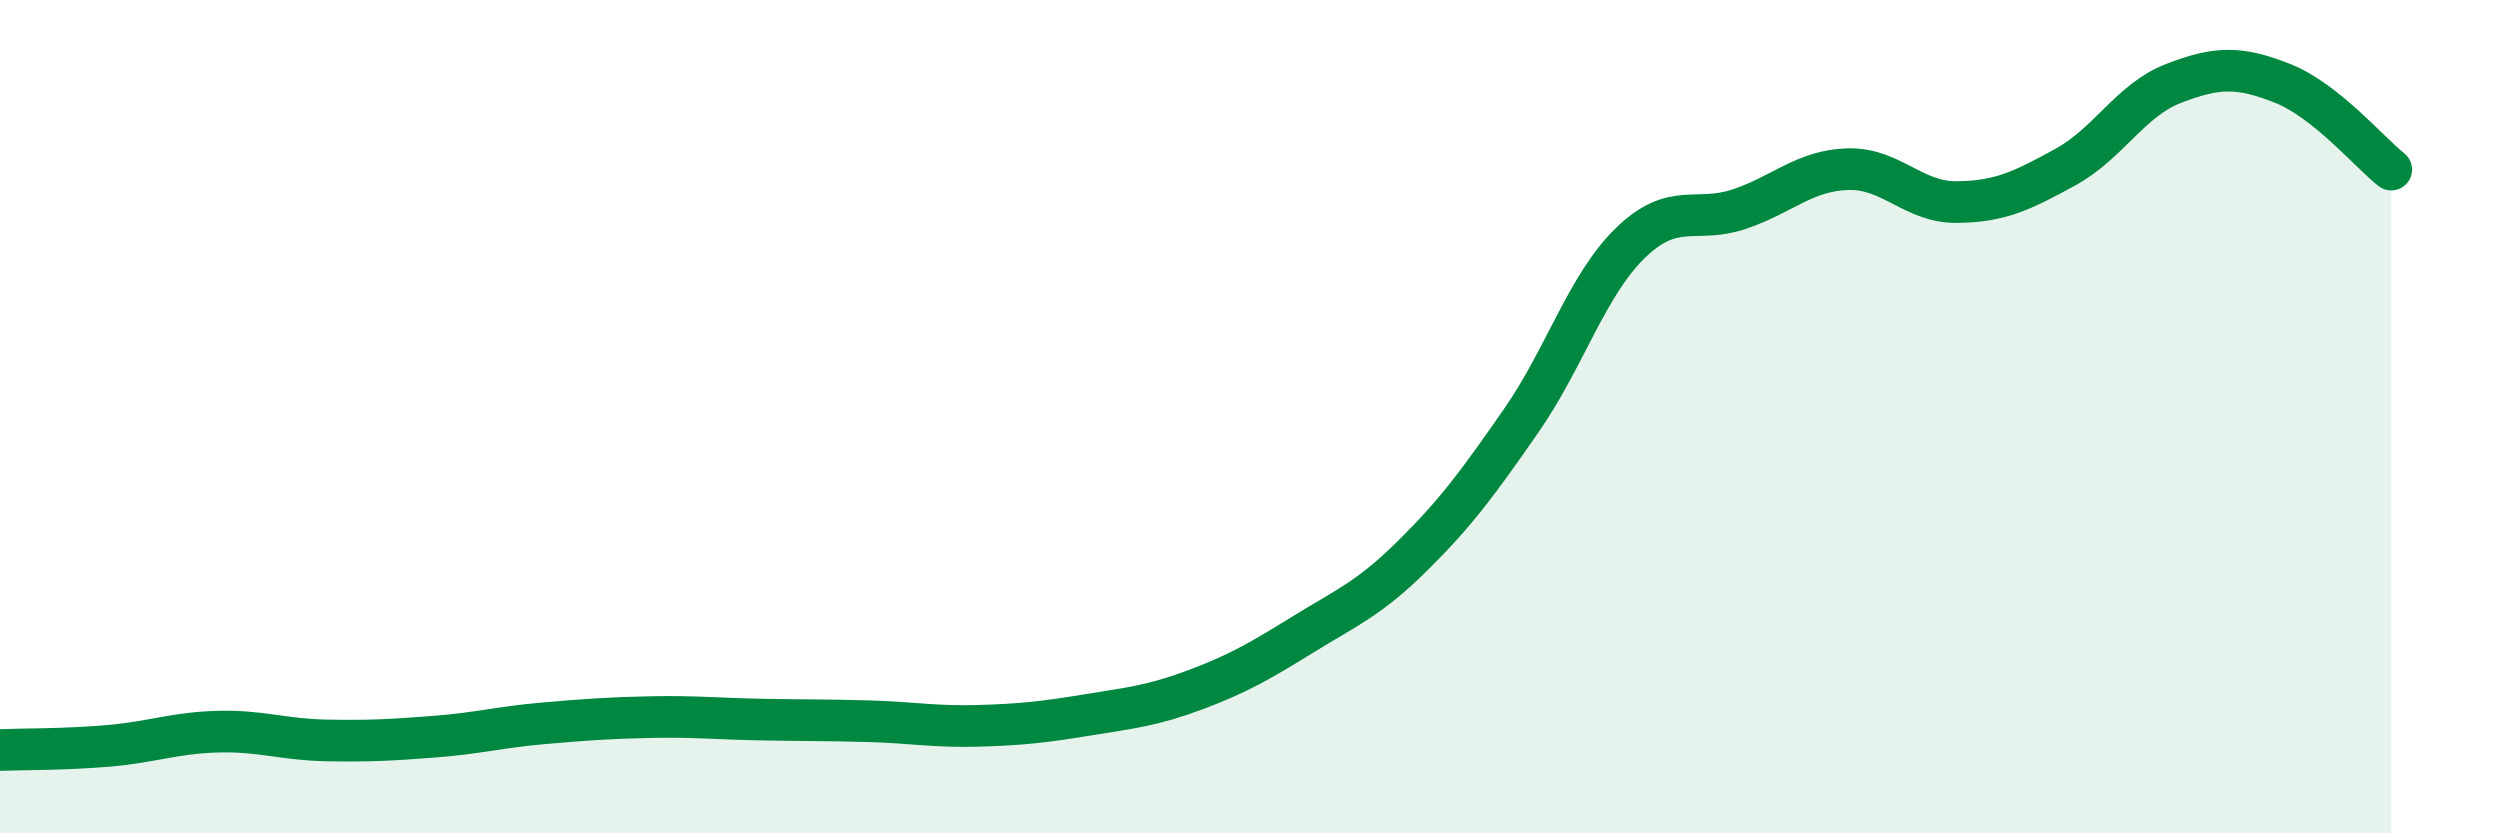
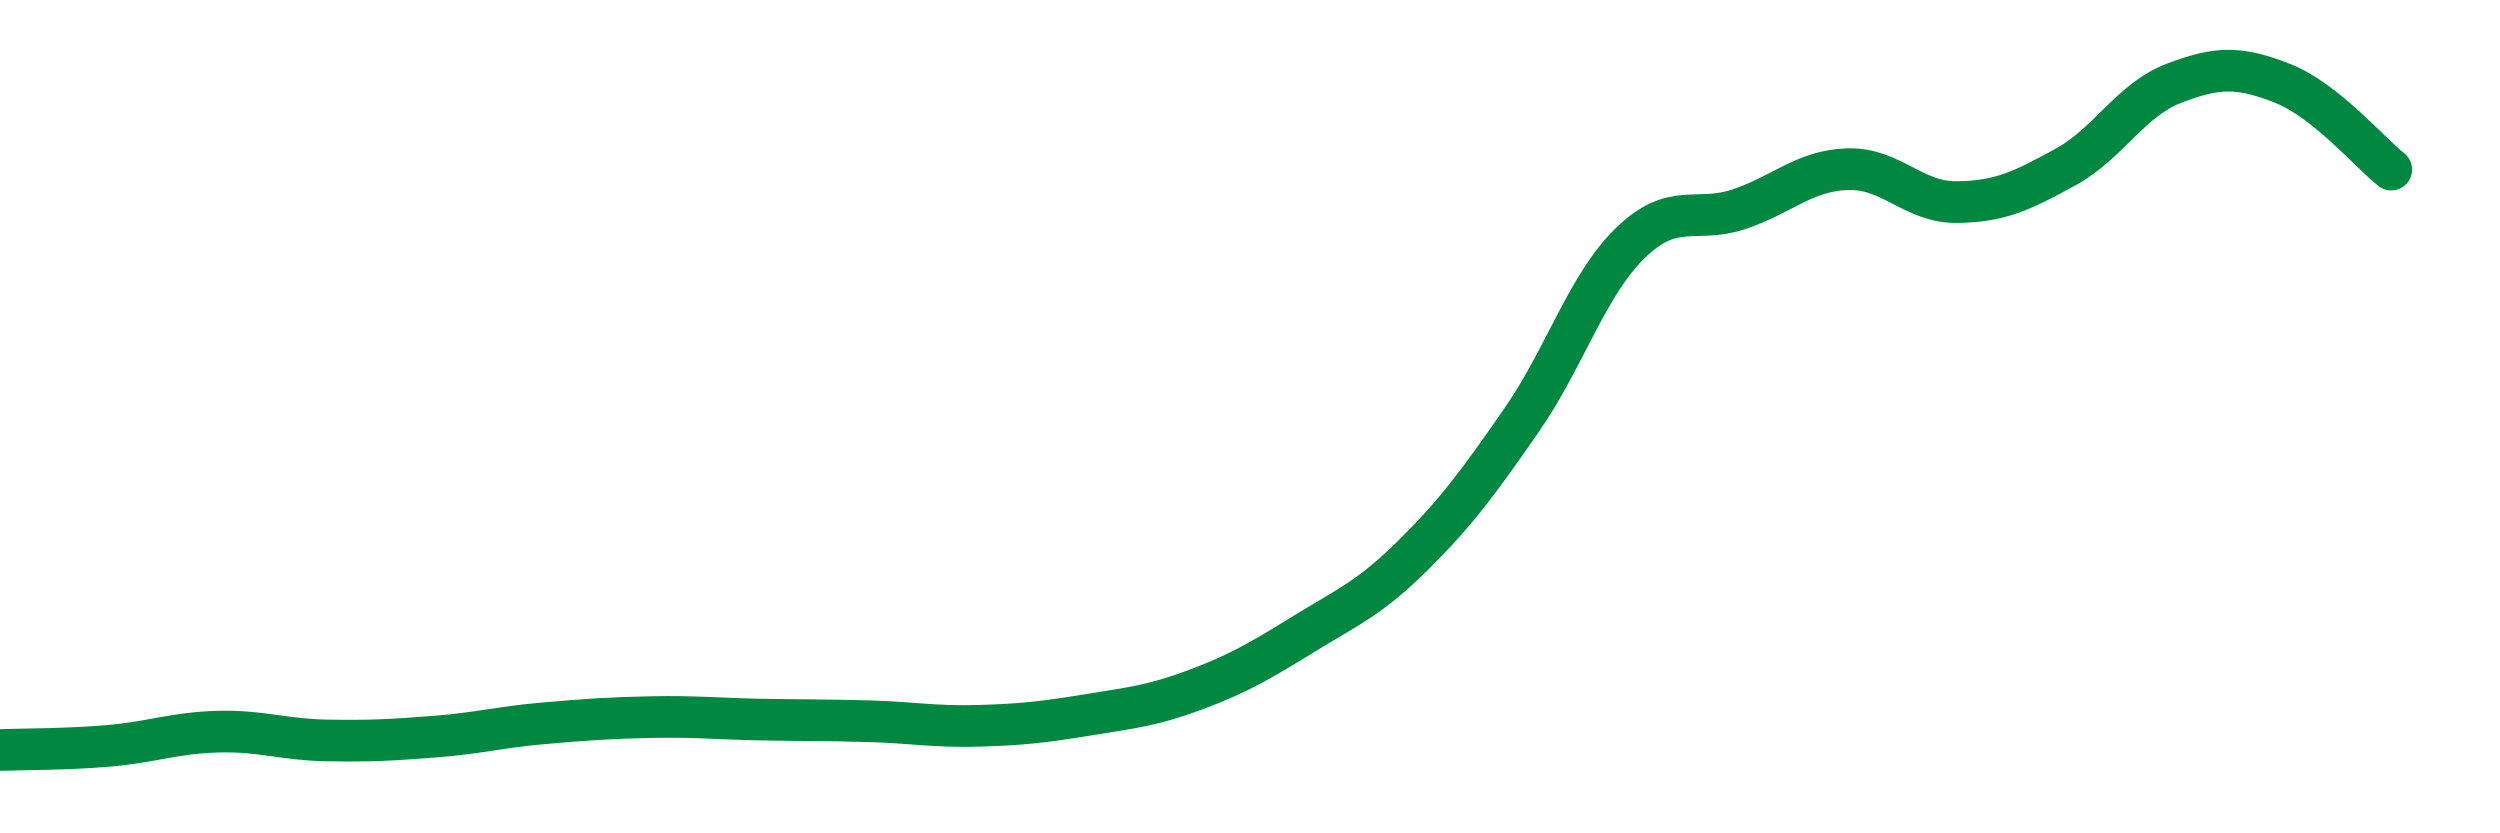
<svg xmlns="http://www.w3.org/2000/svg" width="60" height="20" viewBox="0 0 60 20">
-   <path d="M 0,18 C 0.52,17.98 1.57,17.99 2.61,17.9 C 3.65,17.81 4.18,17.59 5.22,17.56 C 6.26,17.53 6.79,17.75 7.83,17.77 C 8.87,17.79 9.39,17.76 10.43,17.68 C 11.47,17.6 12,17.45 13.04,17.36 C 14.08,17.27 14.61,17.23 15.65,17.21 C 16.69,17.19 17.22,17.25 18.26,17.27 C 19.3,17.29 19.83,17.28 20.87,17.31 C 21.91,17.34 22.44,17.45 23.48,17.42 C 24.52,17.39 25.05,17.33 26.09,17.16 C 27.13,16.99 27.66,16.94 28.7,16.55 C 29.74,16.16 30.26,15.85 31.3,15.21 C 32.34,14.57 32.87,14.36 33.91,13.33 C 34.95,12.3 35.48,11.58 36.52,10.08 C 37.56,8.58 38.09,6.84 39.13,5.83 C 40.17,4.82 40.7,5.37 41.74,5.02 C 42.78,4.67 43.31,4.09 44.35,4.06 C 45.39,4.03 45.92,4.86 46.96,4.85 C 48,4.84 48.53,4.58 49.57,4.01 C 50.61,3.44 51.13,2.4 52.17,2 C 53.21,1.6 53.74,1.59 54.78,2 C 55.82,2.41 56.87,3.66 57.39,4.07L57.39 20L0 20Z" fill="#008740" opacity="0.1" stroke-linecap="round" stroke-linejoin="round" />
  <path d="M 0,18 C 0.52,17.98 1.57,17.99 2.61,17.9 C 3.65,17.81 4.18,17.59 5.22,17.56 C 6.26,17.53 6.79,17.75 7.83,17.77 C 8.87,17.79 9.39,17.76 10.43,17.68 C 11.47,17.6 12,17.45 13.04,17.36 C 14.08,17.27 14.61,17.23 15.65,17.21 C 16.69,17.19 17.22,17.25 18.26,17.27 C 19.3,17.29 19.83,17.28 20.87,17.31 C 21.91,17.34 22.44,17.45 23.48,17.42 C 24.52,17.39 25.05,17.33 26.09,17.16 C 27.13,16.99 27.66,16.94 28.7,16.55 C 29.74,16.16 30.26,15.85 31.3,15.21 C 32.34,14.57 32.87,14.36 33.91,13.33 C 34.95,12.3 35.48,11.58 36.52,10.08 C 37.56,8.58 38.09,6.84 39.13,5.83 C 40.17,4.82 40.7,5.37 41.74,5.02 C 42.78,4.67 43.31,4.09 44.35,4.06 C 45.39,4.03 45.92,4.86 46.96,4.85 C 48,4.84 48.53,4.58 49.57,4.01 C 50.61,3.44 51.13,2.4 52.17,2 C 53.21,1.6 53.74,1.59 54.78,2 C 55.82,2.41 56.87,3.66 57.39,4.07" stroke="#008740" stroke-width="1" fill="none" stroke-linecap="round" stroke-linejoin="round" />
</svg>